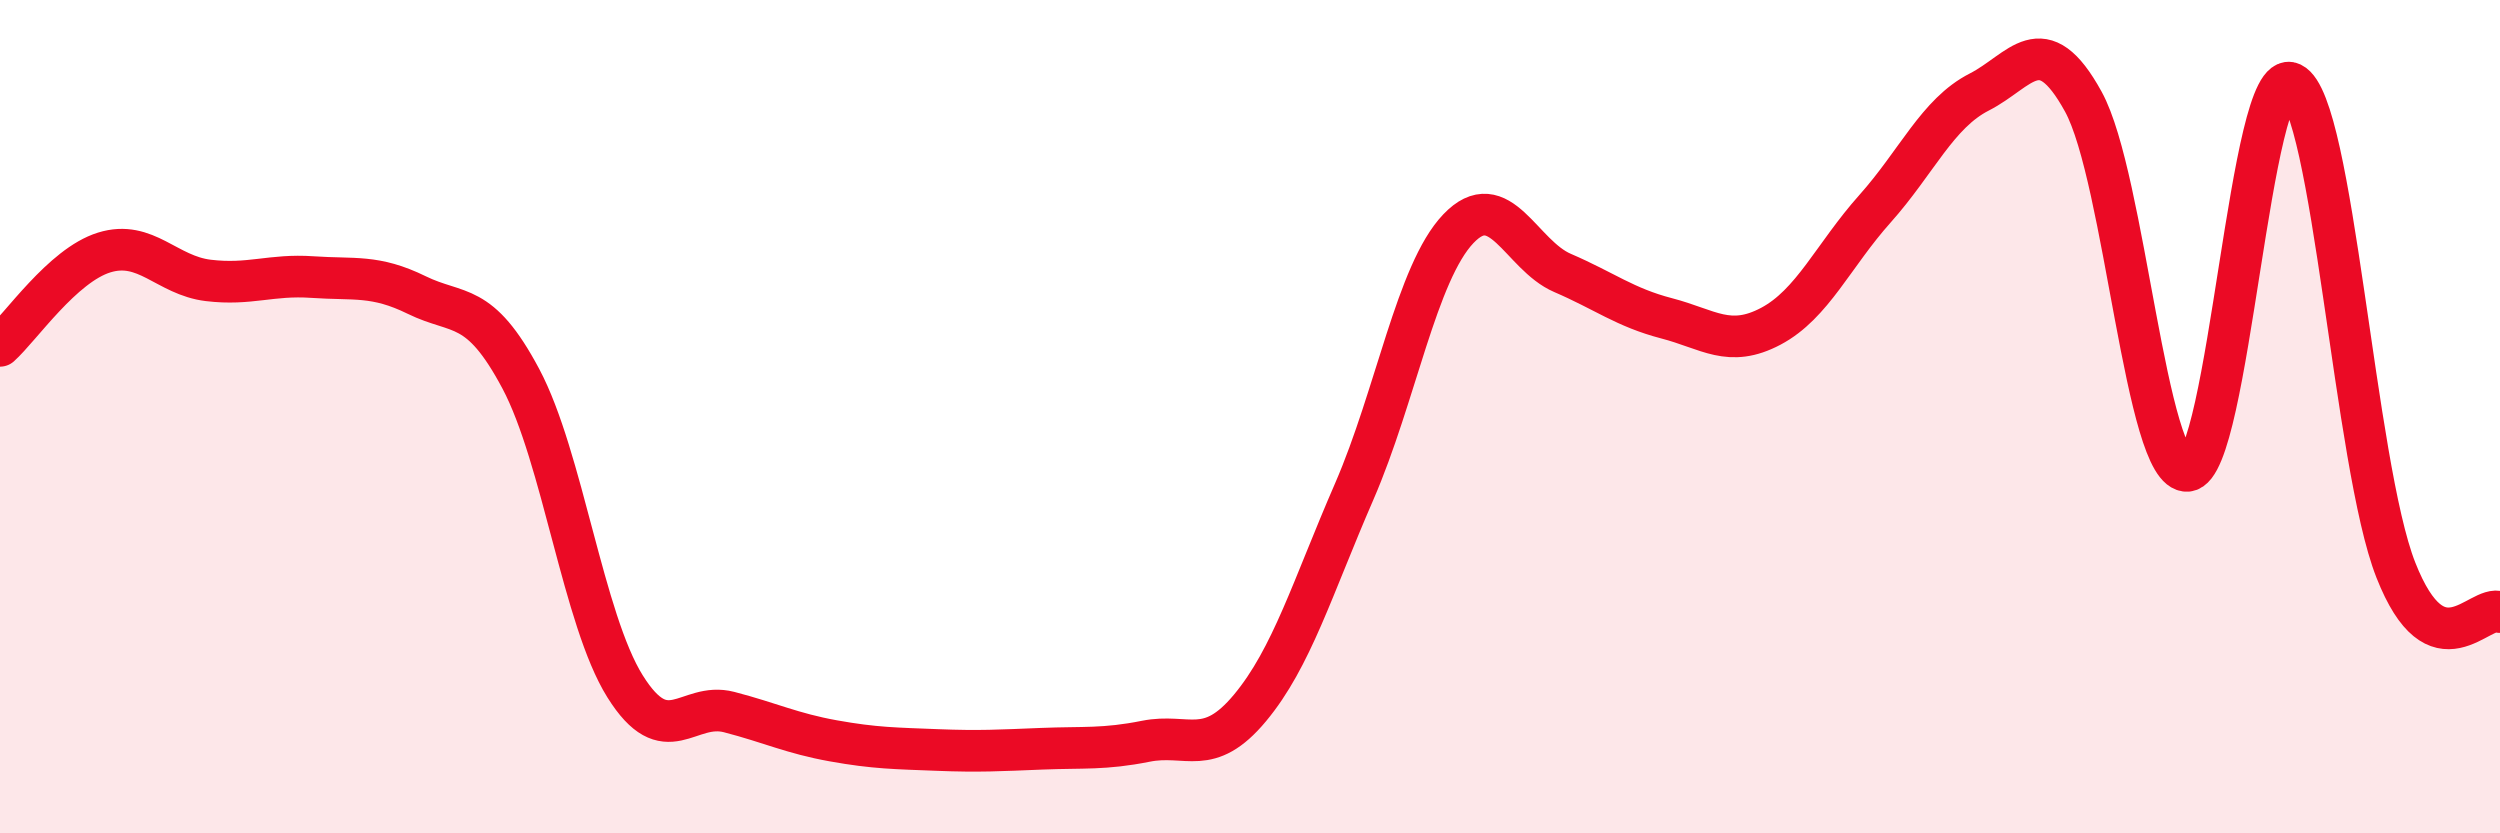
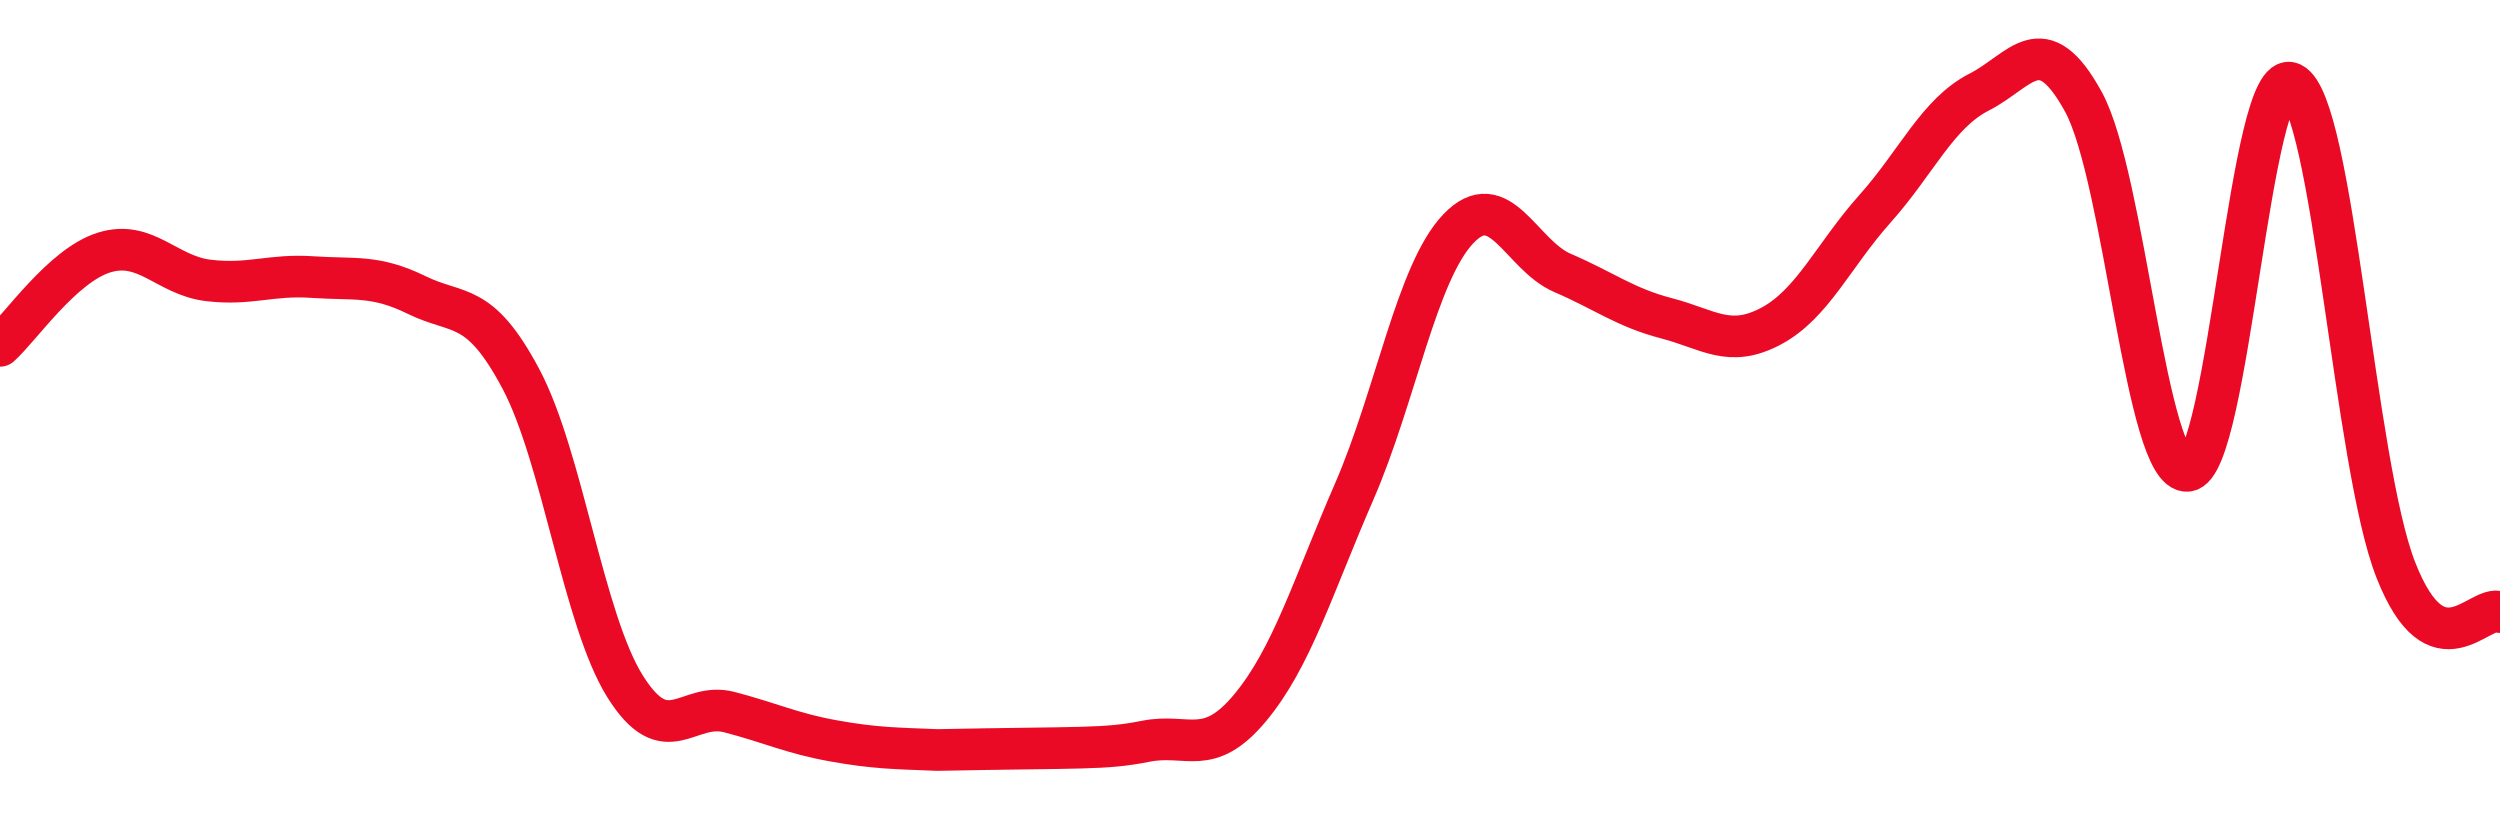
<svg xmlns="http://www.w3.org/2000/svg" width="60" height="20" viewBox="0 0 60 20">
-   <path d="M 0,8.3 C 0.5,7.85 1.5,6.37 2.5,6.06 C 3.5,5.75 4,6.61 5,6.73 C 6,6.85 6.5,6.58 7.5,6.65 C 8.5,6.72 9,6.59 10,7.08 C 11,7.57 11.5,7.21 12.5,9.09 C 13.5,10.97 14,14.87 15,16.47 C 16,18.07 16.5,16.83 17.5,17.09 C 18.5,17.35 19,17.6 20,17.78 C 21,17.96 21.5,17.96 22.5,18 C 23.5,18.04 24,18.01 25,17.97 C 26,17.93 26.5,17.99 27.5,17.79 C 28.5,17.59 29,18.19 30,16.99 C 31,15.79 31.5,14.1 32.5,11.8 C 33.5,9.5 34,6.54 35,5.49 C 36,4.44 36.5,6.12 37.5,6.55 C 38.5,6.98 39,7.38 40,7.64 C 41,7.9 41.5,8.36 42.5,7.83 C 43.5,7.3 44,6.13 45,5.01 C 46,3.89 46.5,2.72 47.5,2.21 C 48.5,1.7 49,0.62 50,2.44 C 51,4.26 51.5,11.39 52.5,11.3 C 53.5,11.21 54,1.52 55,2 C 56,2.48 56.5,11.14 57.5,13.68 C 58.5,16.22 59.5,14.49 60,14.69L60 20L0 20Z" fill="#EB0A25" opacity="0.1" stroke-linecap="round" stroke-linejoin="round" />
-   <path d="M 0,8.3 C 0.5,7.85 1.5,6.37 2.5,6.06 C 3.5,5.75 4,6.61 5,6.73 C 6,6.85 6.5,6.58 7.5,6.65 C 8.5,6.72 9,6.59 10,7.08 C 11,7.57 11.5,7.21 12.5,9.09 C 13.5,10.97 14,14.87 15,16.47 C 16,18.07 16.5,16.83 17.5,17.09 C 18.5,17.35 19,17.6 20,17.78 C 21,17.96 21.5,17.96 22.5,18 C 23.5,18.04 24,18.01 25,17.97 C 26,17.93 26.5,17.99 27.5,17.79 C 28.5,17.59 29,18.19 30,16.99 C 31,15.79 31.5,14.1 32.5,11.8 C 33.5,9.5 34,6.54 35,5.49 C 36,4.44 36.5,6.12 37.5,6.55 C 38.5,6.98 39,7.38 40,7.64 C 41,7.9 41.5,8.36 42.5,7.83 C 43.5,7.3 44,6.13 45,5.01 C 46,3.89 46.5,2.72 47.5,2.21 C 48.5,1.7 49,0.62 50,2.44 C 51,4.26 51.5,11.39 52.5,11.3 C 53.5,11.21 54,1.52 55,2 C 56,2.48 56.5,11.14 57.5,13.68 C 58.5,16.22 59.5,14.49 60,14.69" stroke="#EB0A25" stroke-width="1" fill="none" stroke-linecap="round" stroke-linejoin="round" />
+   <path d="M 0,8.3 C 0.5,7.85 1.5,6.37 2.5,6.06 C 3.5,5.75 4,6.61 5,6.73 C 6,6.85 6.5,6.58 7.5,6.65 C 8.5,6.72 9,6.59 10,7.08 C 11,7.57 11.5,7.21 12.5,9.09 C 13.5,10.97 14,14.87 15,16.47 C 16,18.07 16.5,16.83 17.5,17.09 C 18.5,17.35 19,17.6 20,17.78 C 21,17.96 21.5,17.96 22.5,18 C 26,17.93 26.5,17.99 27.5,17.79 C 28.5,17.59 29,18.19 30,16.99 C 31,15.79 31.5,14.1 32.5,11.8 C 33.5,9.5 34,6.54 35,5.49 C 36,4.44 36.5,6.12 37.5,6.55 C 38.5,6.98 39,7.38 40,7.64 C 41,7.9 41.5,8.36 42.5,7.83 C 43.5,7.3 44,6.13 45,5.01 C 46,3.89 46.5,2.72 47.5,2.21 C 48.5,1.7 49,0.62 50,2.44 C 51,4.26 51.5,11.39 52.5,11.3 C 53.5,11.21 54,1.52 55,2 C 56,2.48 56.5,11.14 57.5,13.68 C 58.5,16.22 59.5,14.49 60,14.69" stroke="#EB0A25" stroke-width="1" fill="none" stroke-linecap="round" stroke-linejoin="round" />
</svg>